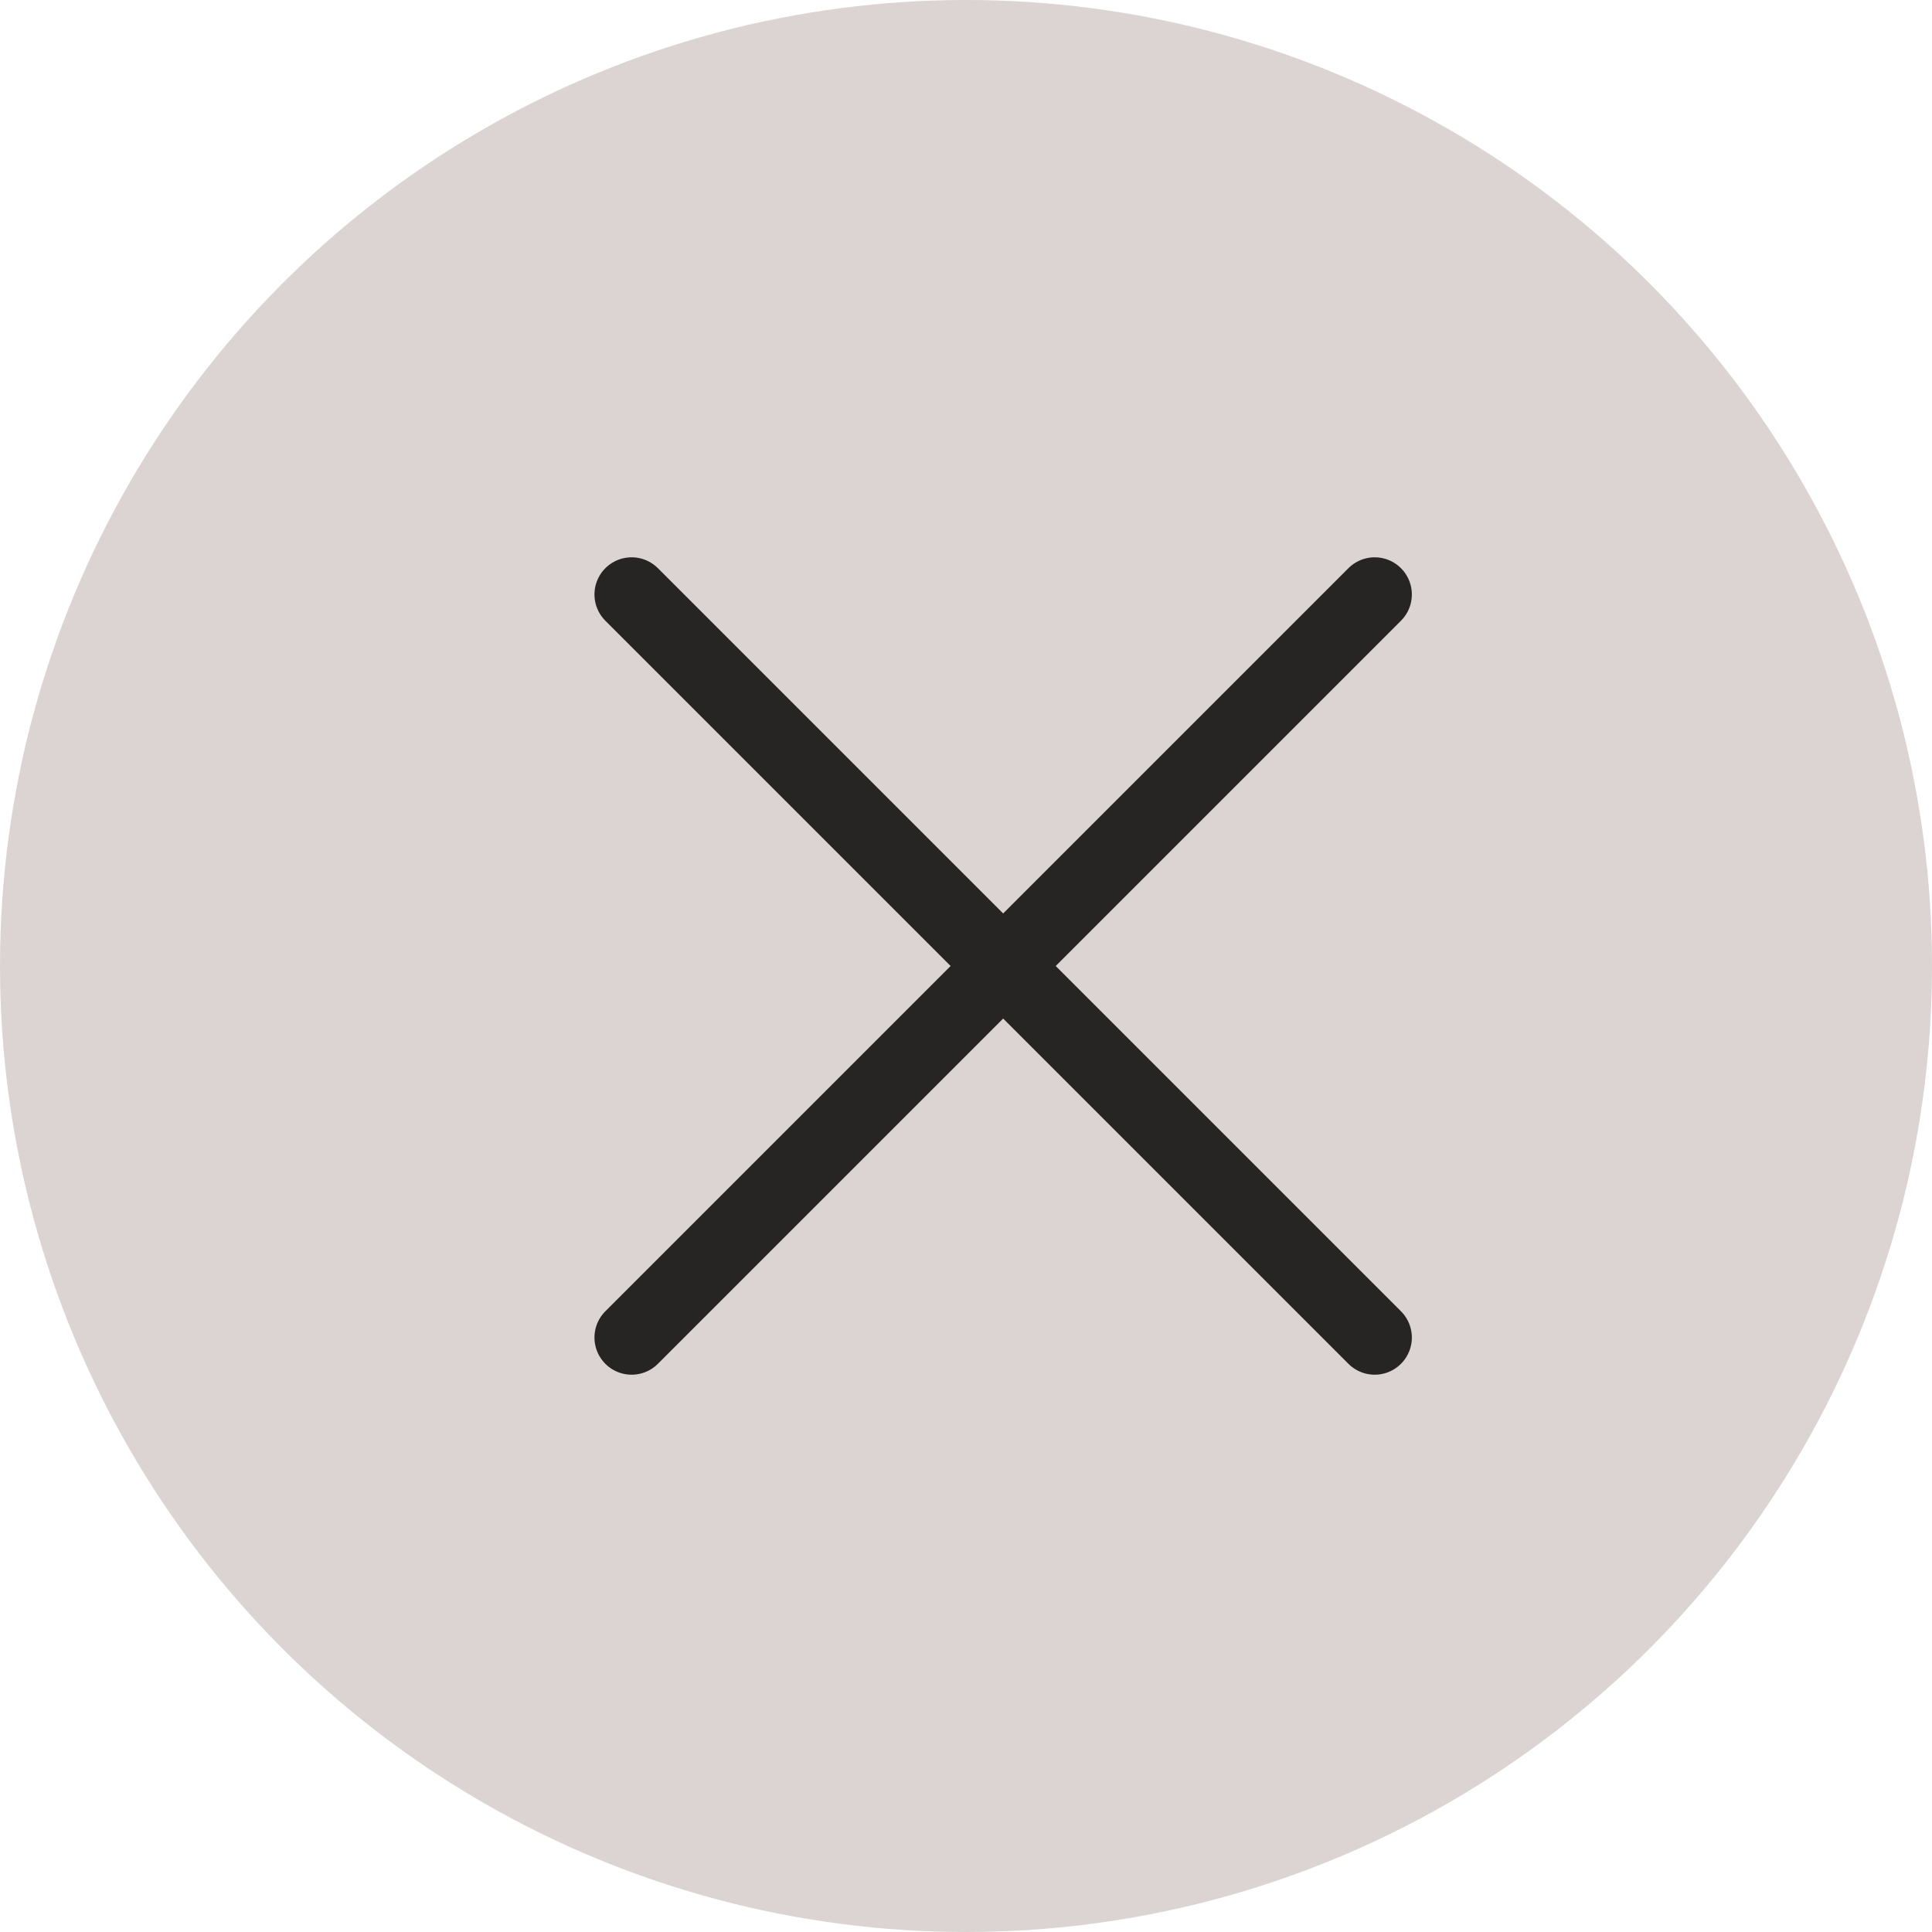
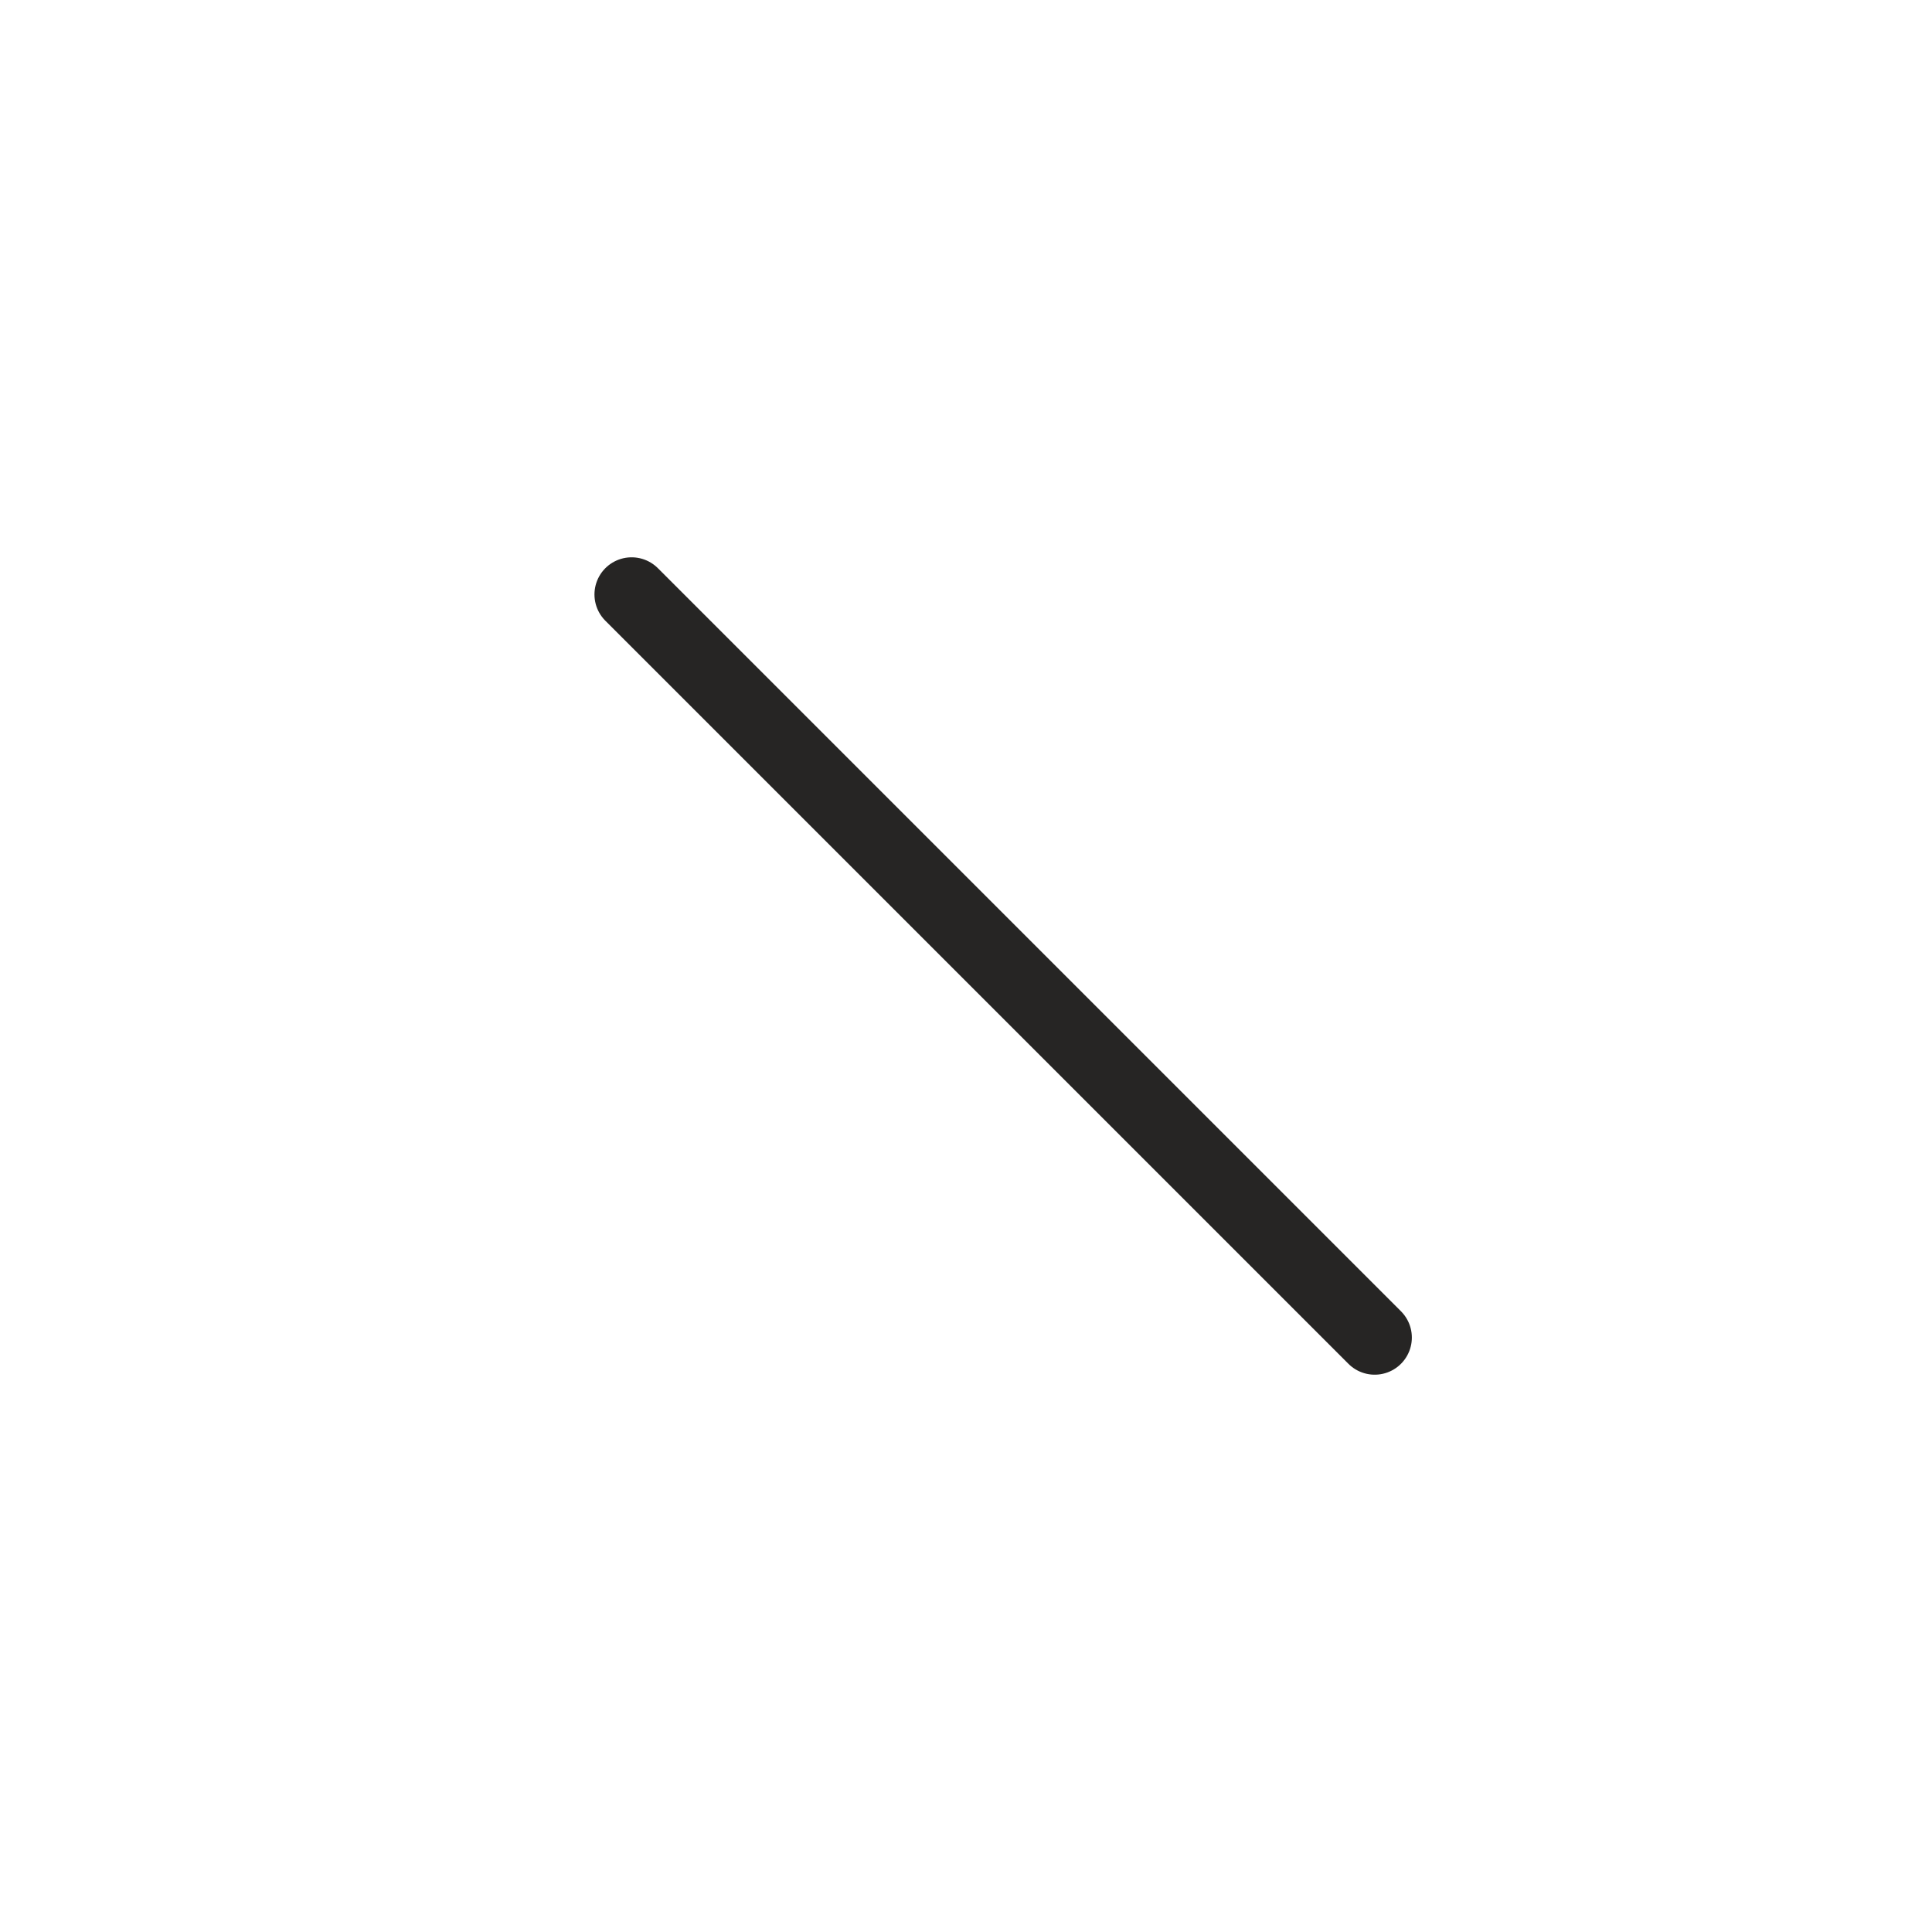
<svg xmlns="http://www.w3.org/2000/svg" id="Close_Button" data-name="Close Button" width="26" height="26" viewBox="0 0 26 26">
-   <circle id="Ellipse_7" data-name="Ellipse 7" cx="13" cy="13" r="13" fill="#dbd4d2" />
  <g id="X" transform="translate(8.5 8)">
    <line id="Line_300" data-name="Line 300" x2="10" y2="10" fill="none" stroke="#262524" stroke-linecap="round" stroke-width="1" />
-     <line id="Line_301" data-name="Line 301" x1="10" y2="10" fill="none" stroke="#262524" stroke-linecap="round" stroke-width="1" />
  </g>
</svg>